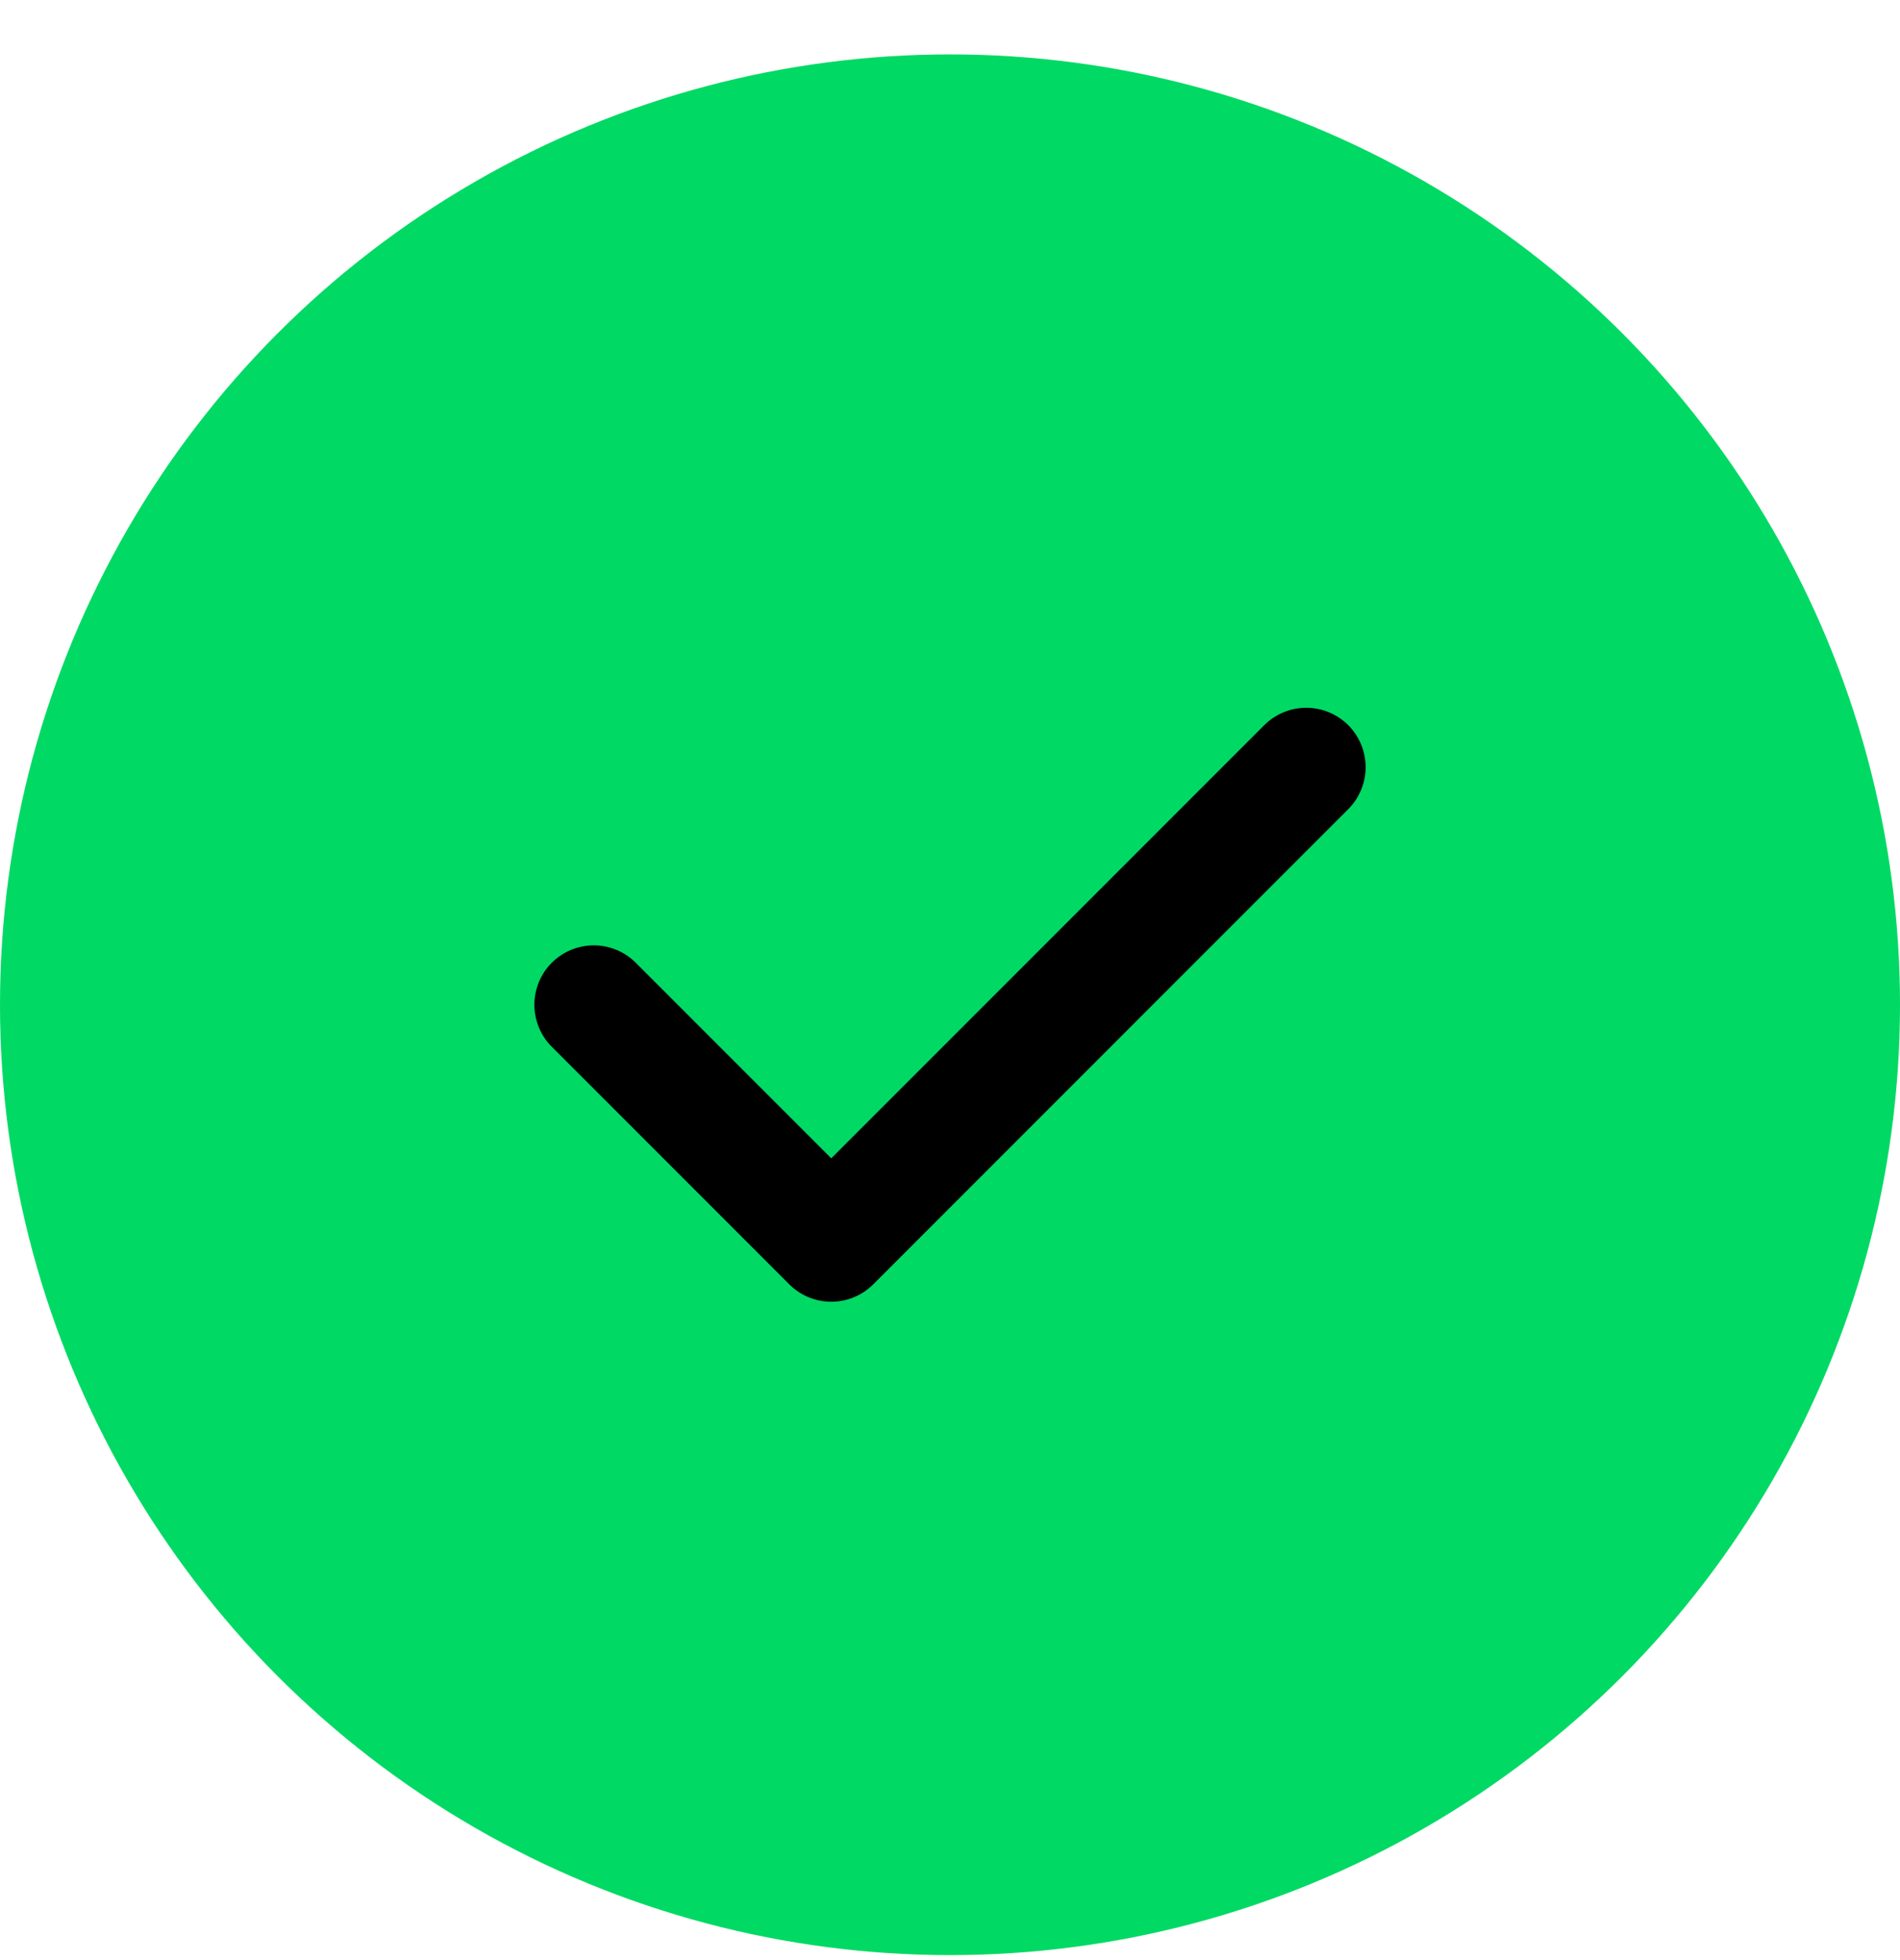
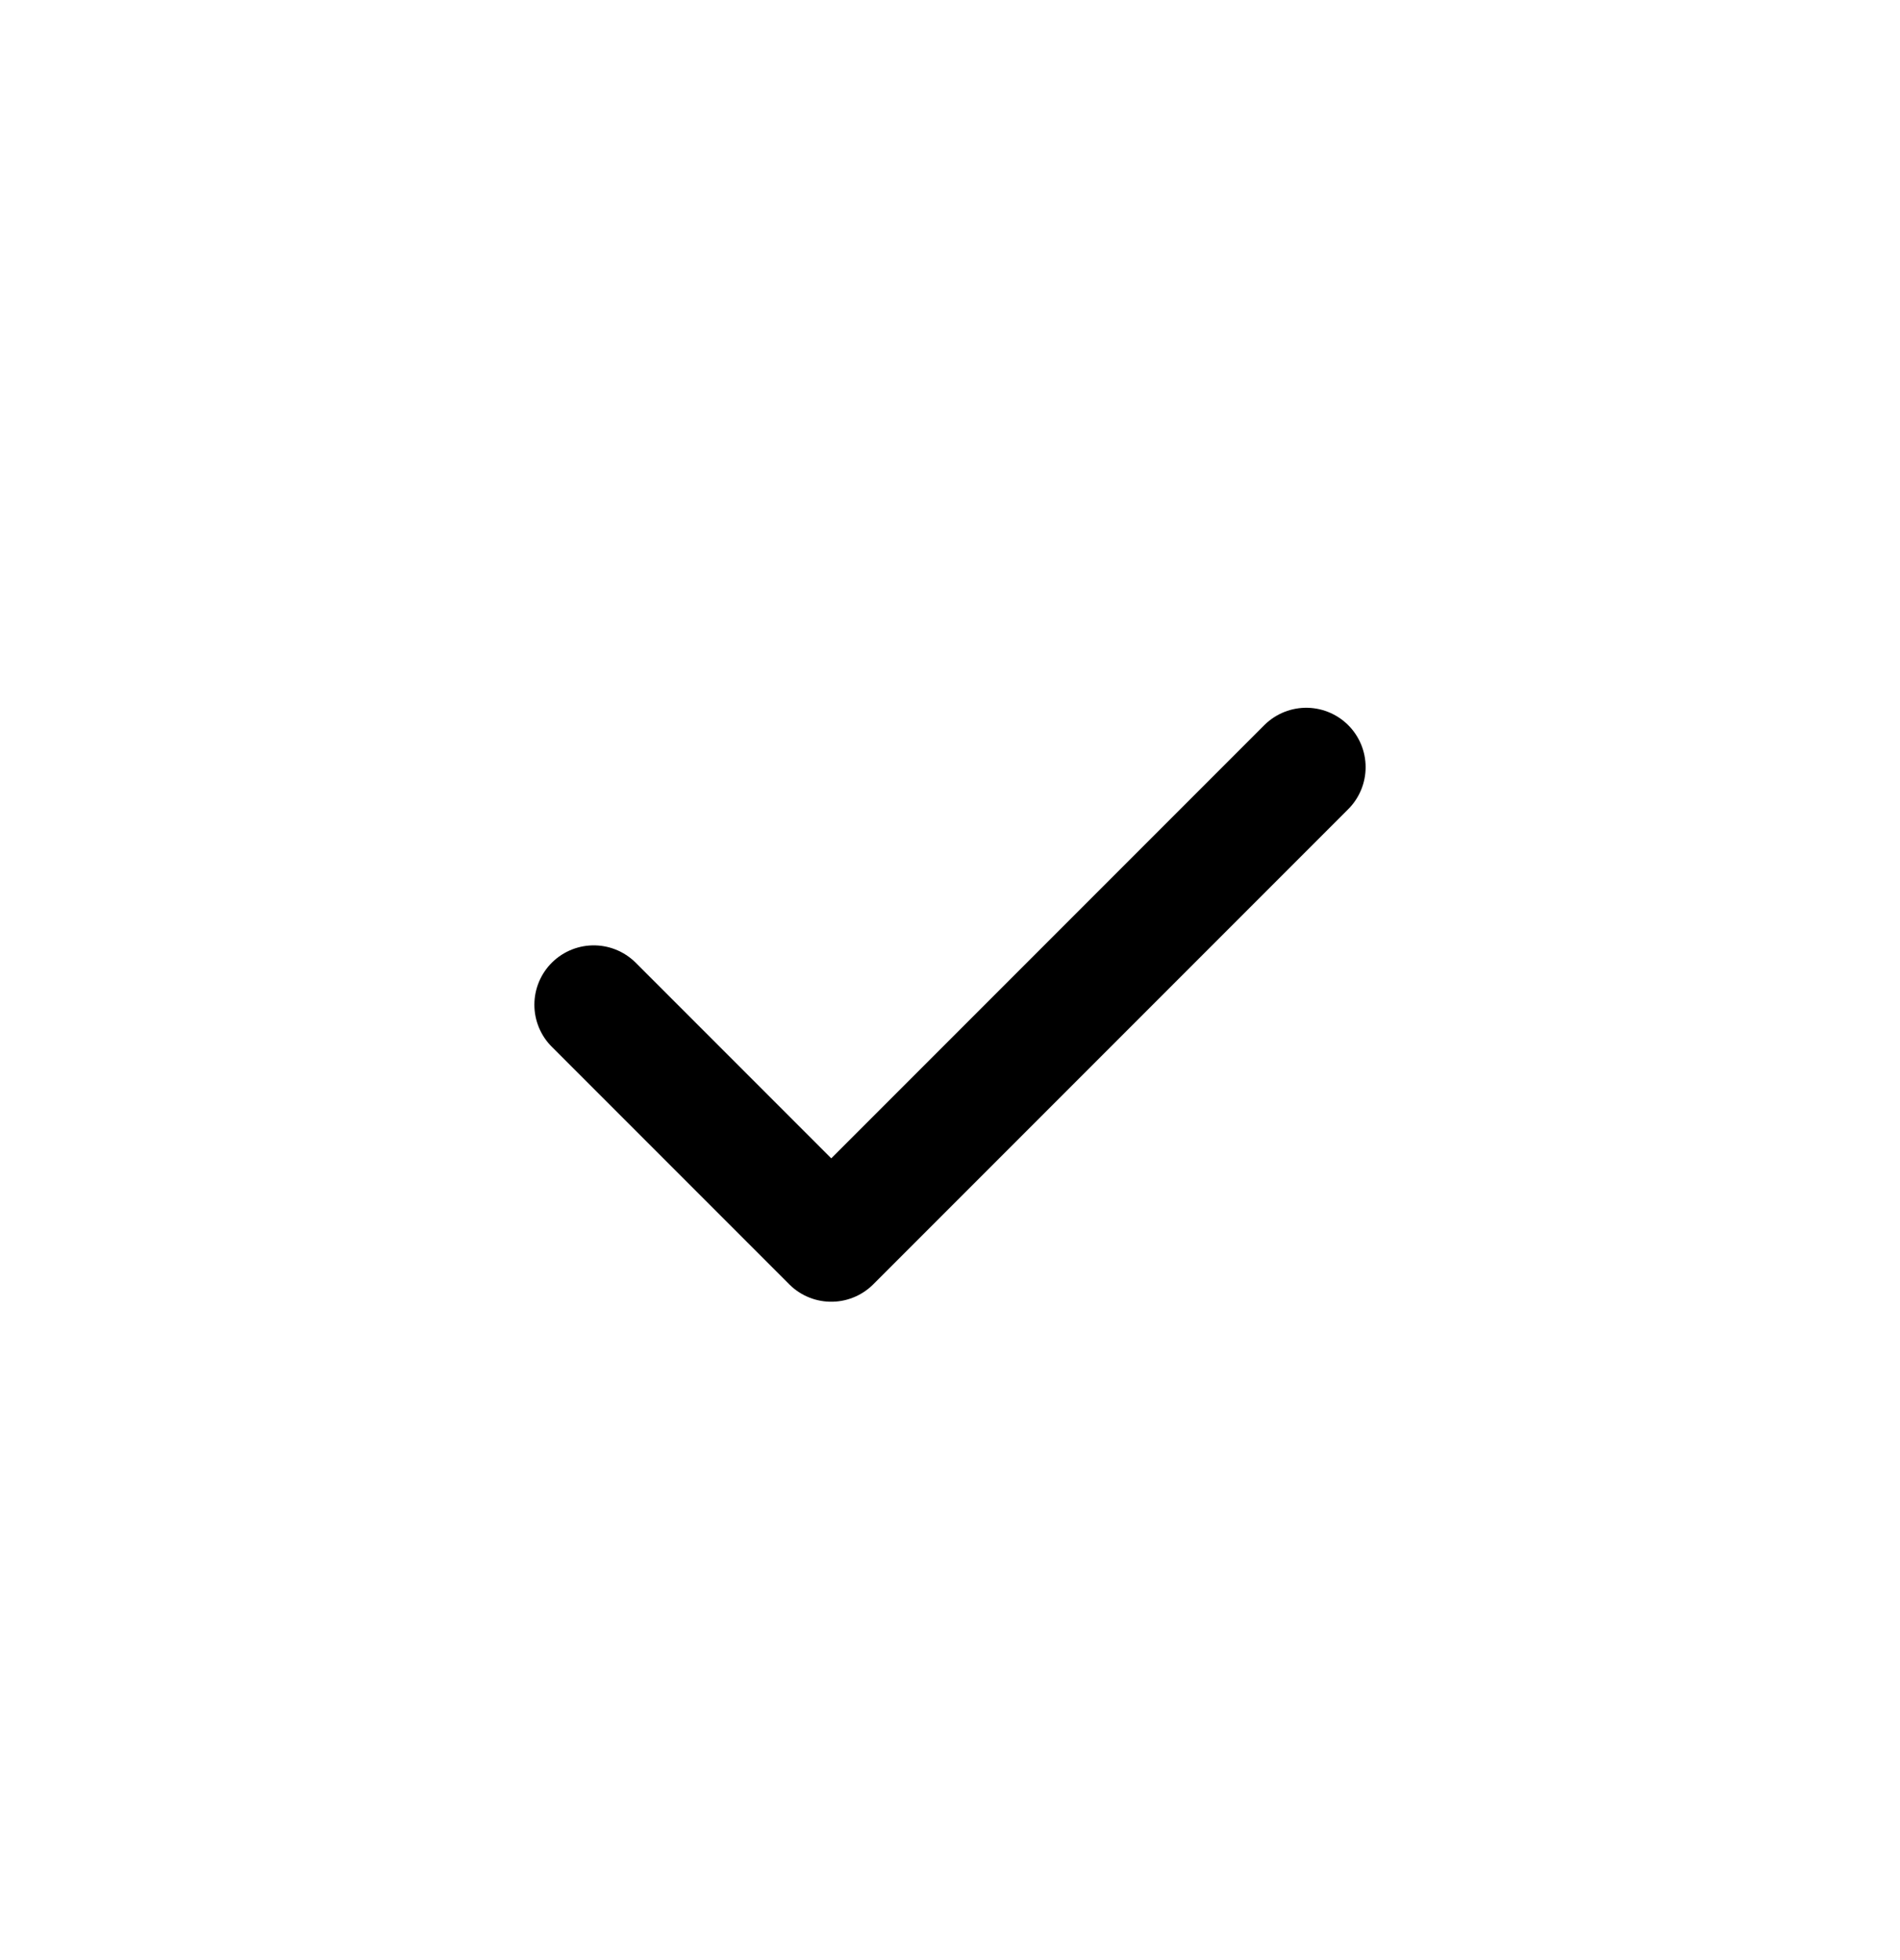
<svg xmlns="http://www.w3.org/2000/svg" width="32" height="33" viewBox="0 0 32 33" fill="none">
-   <circle cx="16" cy="16.916" r="16" fill="#00D964" />
  <path d="M10 16.916L14 20.916L22 12.916" stroke="black" stroke-width="2" stroke-linecap="round" stroke-linejoin="round" />
</svg>